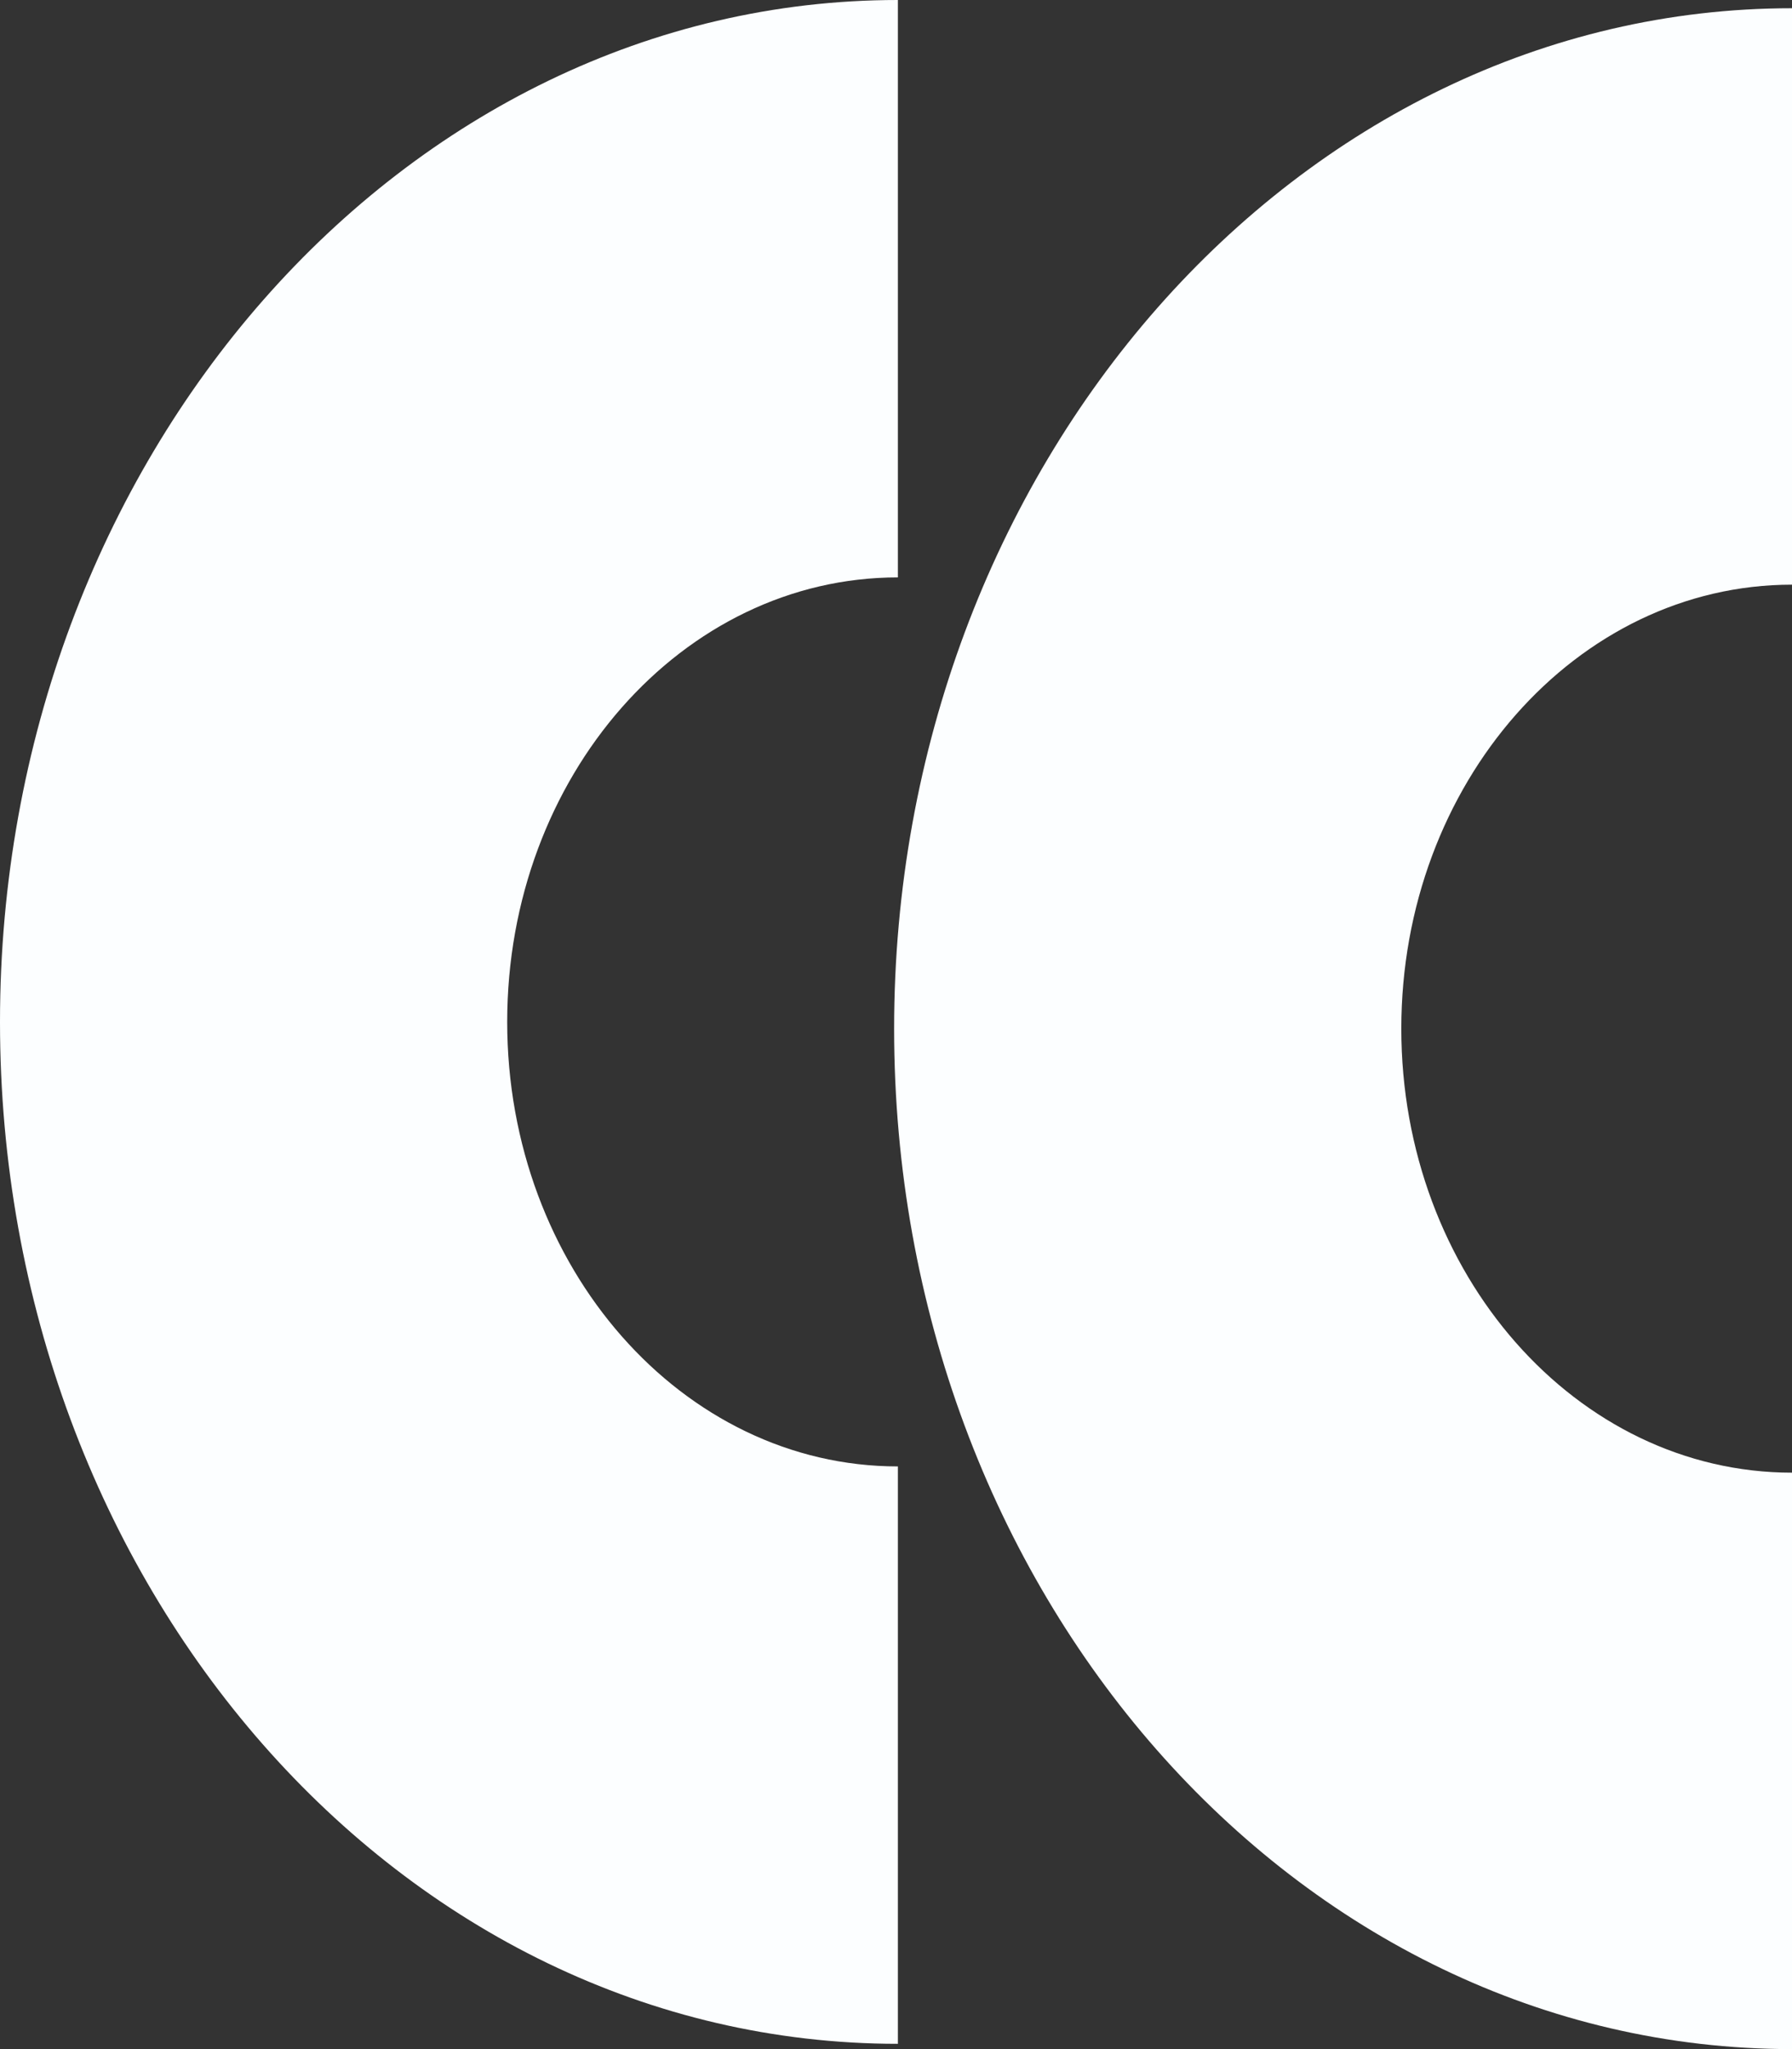
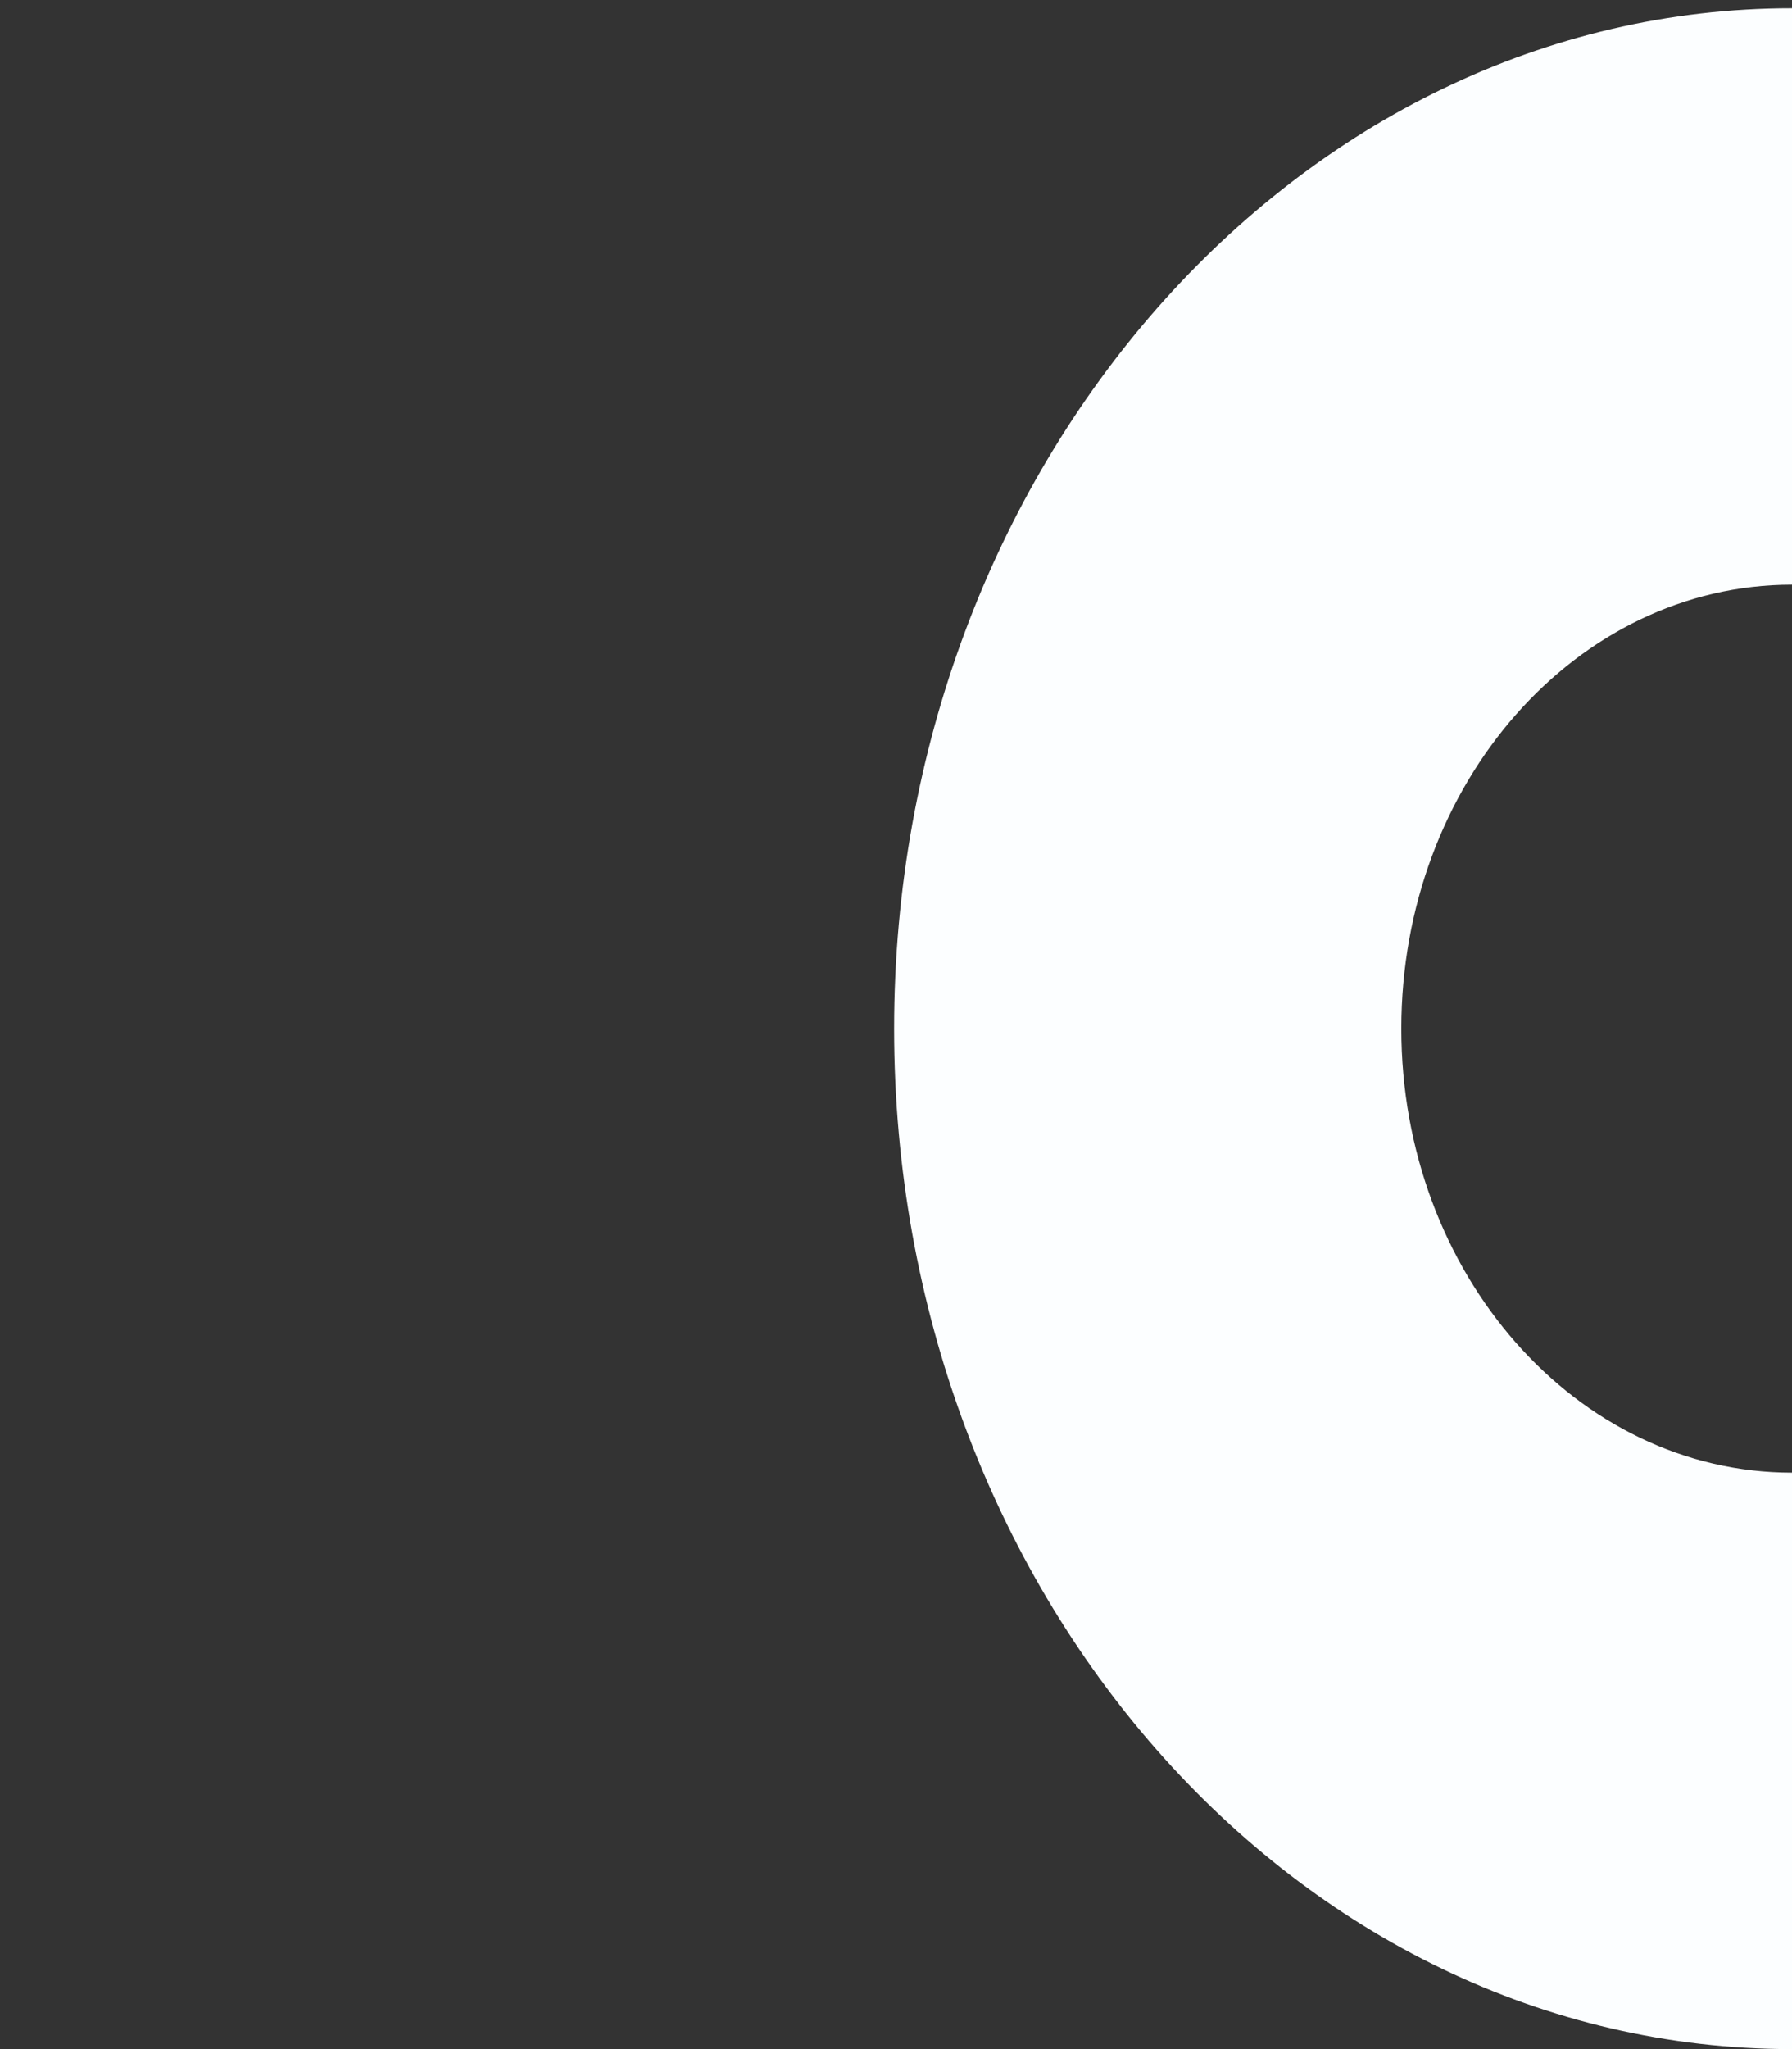
<svg xmlns="http://www.w3.org/2000/svg" width="56" height="64" viewBox="0 0 56 64" fill="none">
  <rect x="0" y="0" width="56" height="64" fill="#333333" stroke="none" />
-   <path d="M28.059 0V18.034C21.32 18.034 15.85 24.253 15.85 31.918C15.85 39.582 21.32 45.801 28.059 45.801V63.835C12.521 63.835 0 49.499 0 31.918C0 14.336 12.598 0 28.059 0Z" fill="#FCFEFF" />
  <path d="M56 45.991V64C40.462 64 27.941 49.685 27.941 32.129C27.941 14.573 40.544 0.257 56 0.257V18.261C49.261 18.261 43.791 24.474 43.791 32.129C43.791 39.783 49.261 45.996 56 45.996V45.991Z" fill="#FCFEFF" />
</svg>